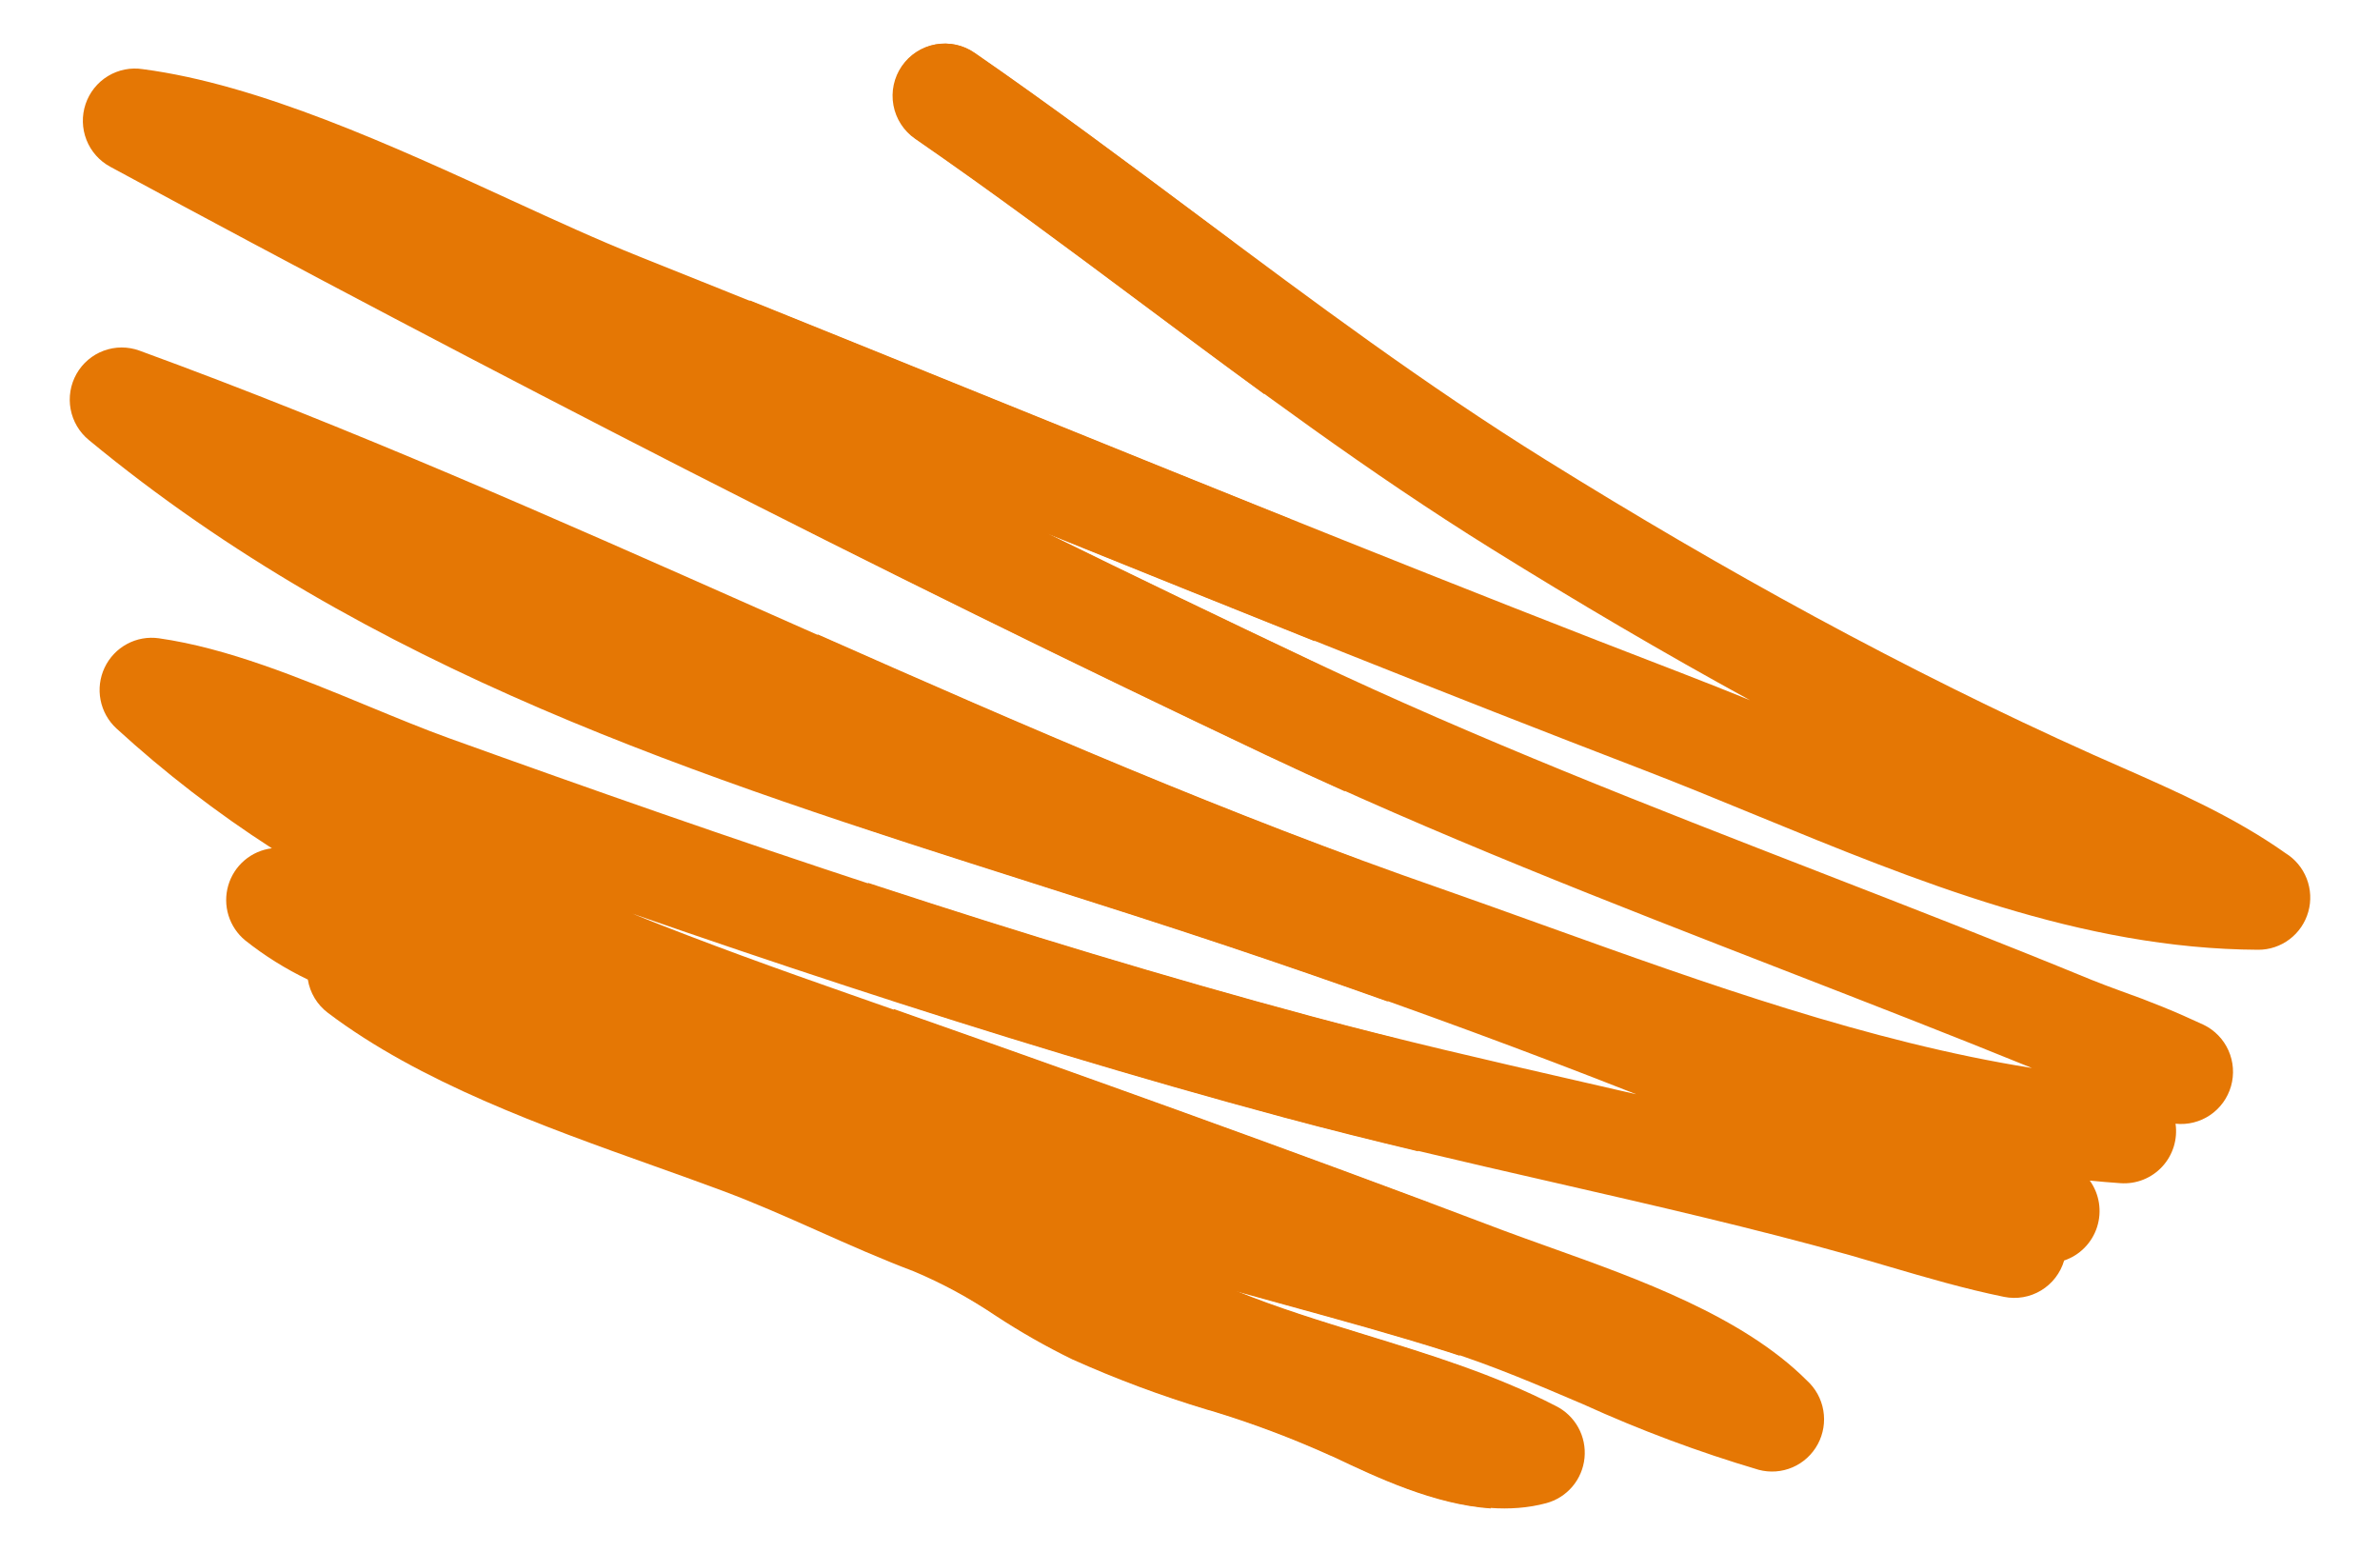
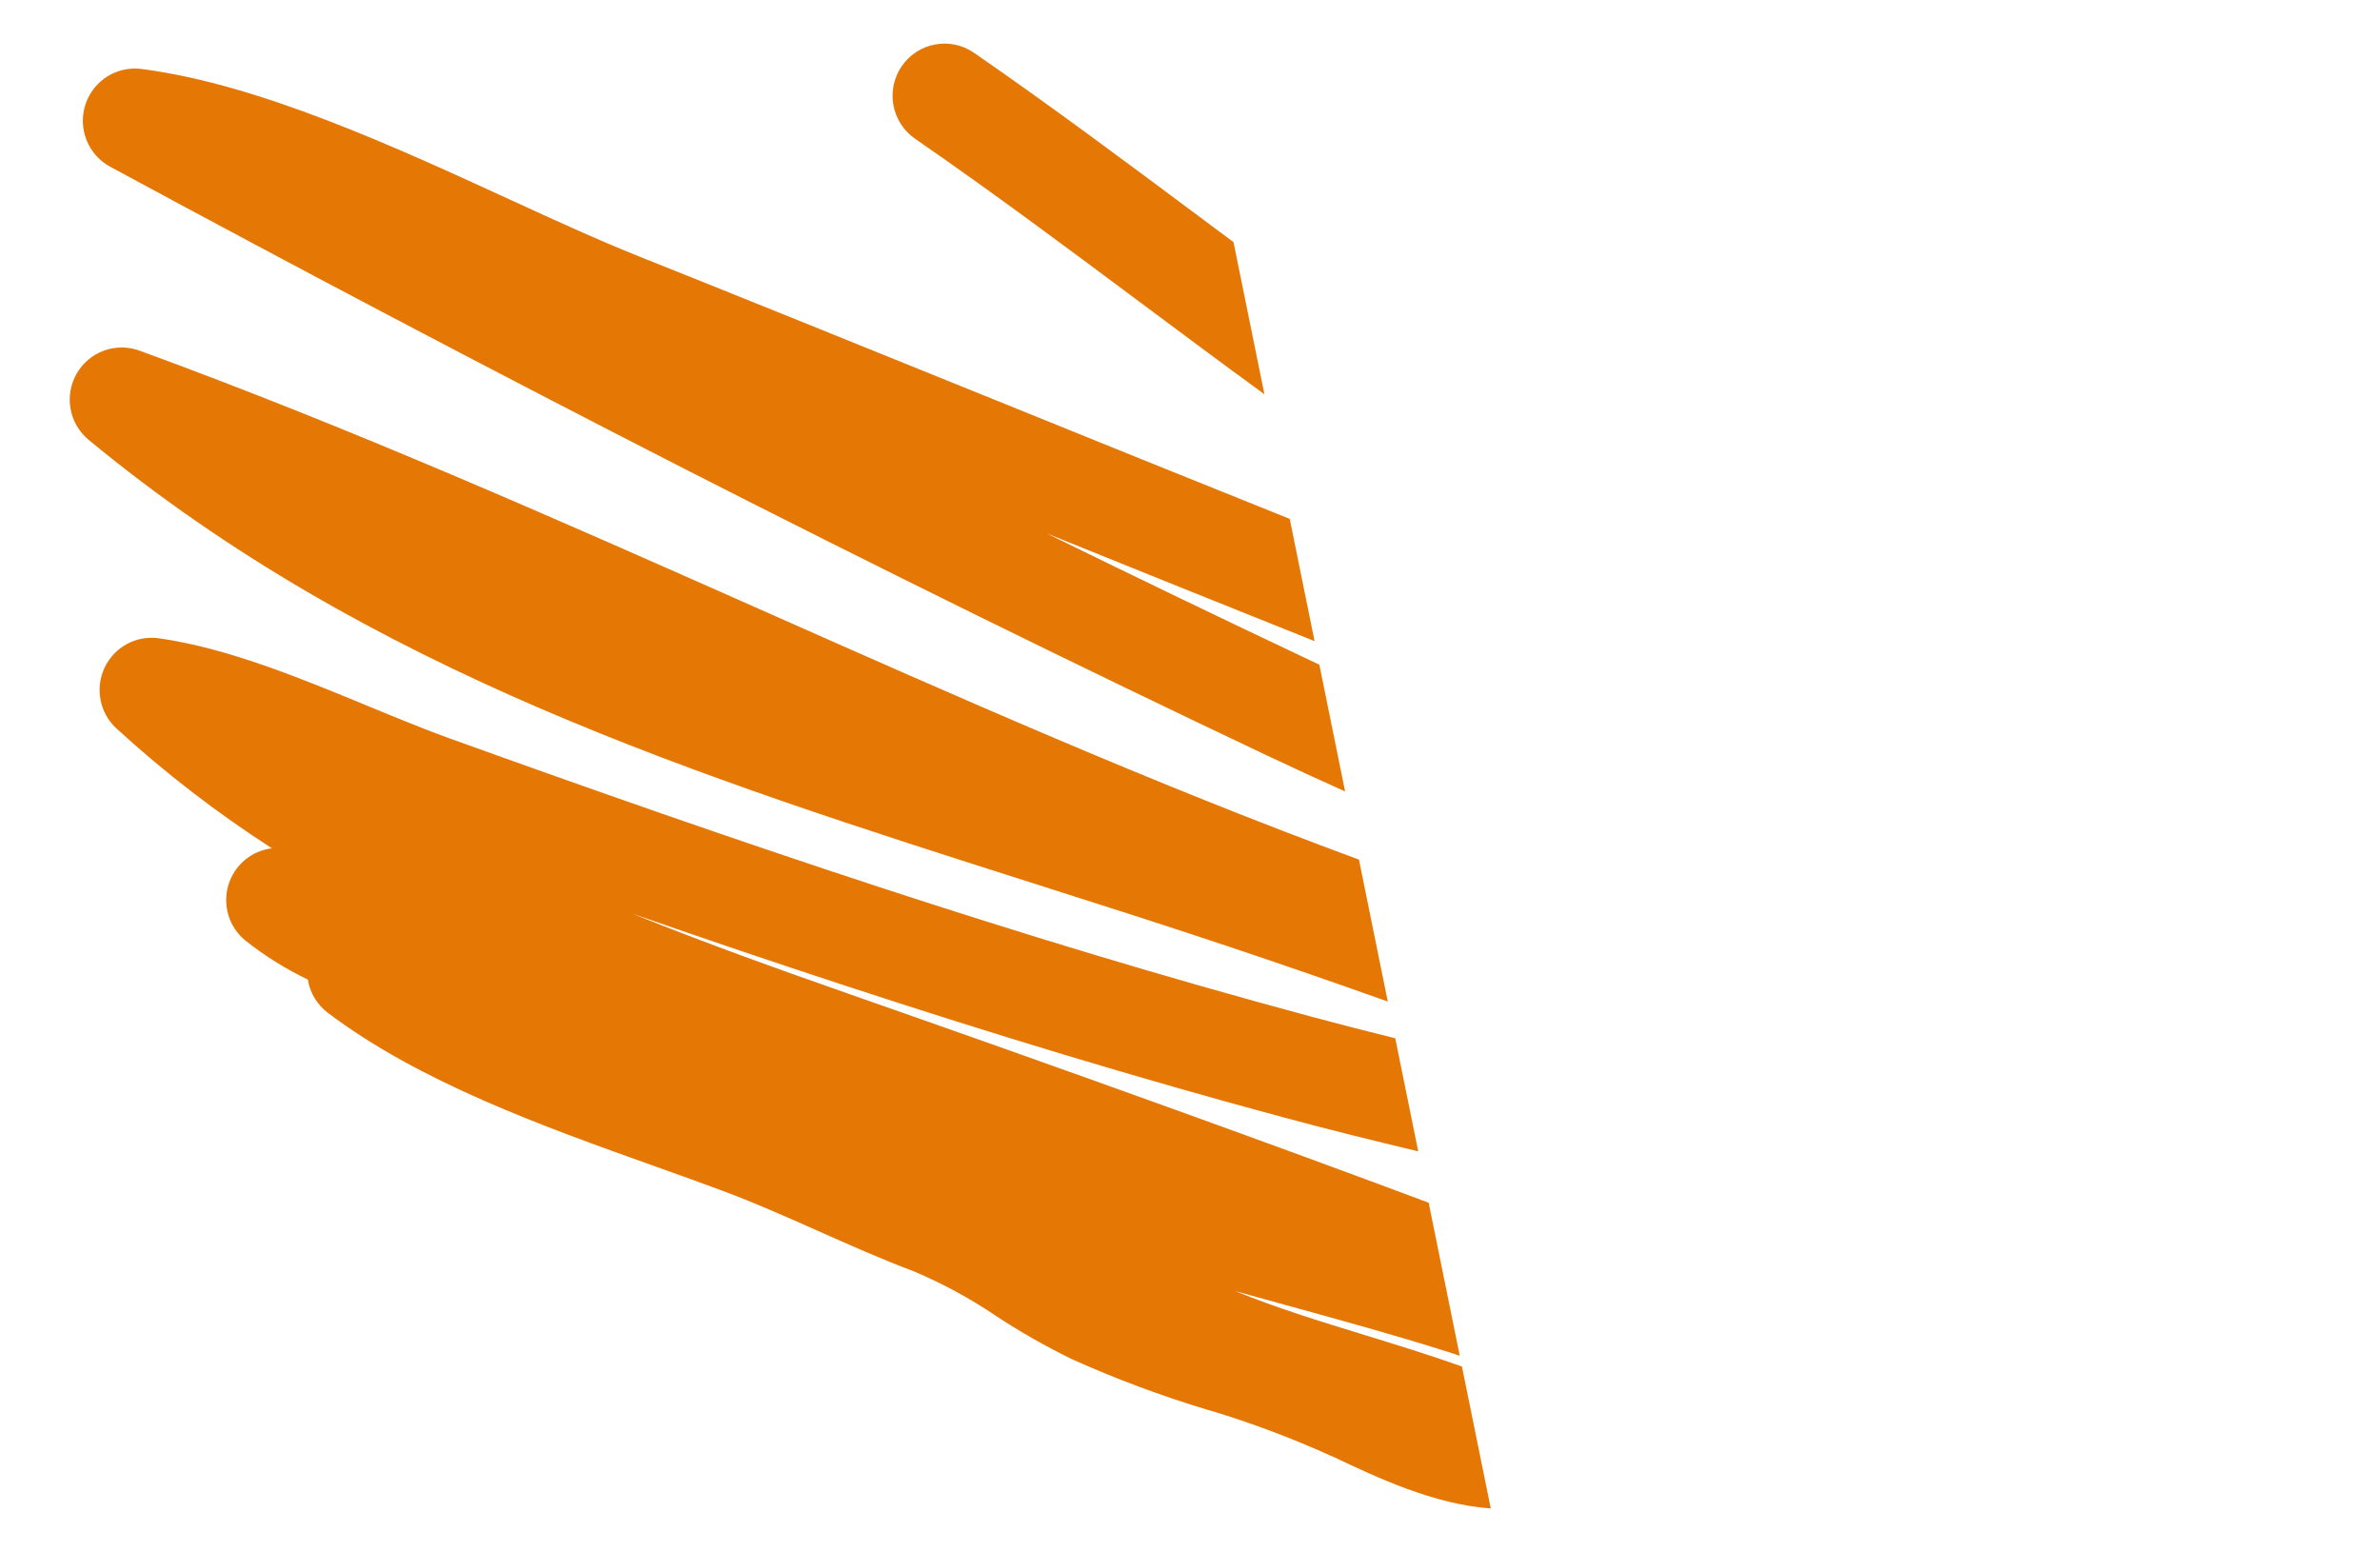
<svg xmlns="http://www.w3.org/2000/svg" width="273" height="178" viewBox="0 0 273 178" fill="none">
  <path fill-rule="evenodd" clip-rule="evenodd" d="M37.606 116.156C36.379 115.231 35.556 113.865 35.31 112.344C32.754 111.121 30.343 109.613 28.124 107.848C27.221 107.105 26.556 106.113 26.21 104.993C25.865 103.874 25.855 102.678 26.181 101.553C26.508 100.428 27.156 99.424 28.046 98.666C28.936 97.908 30.029 97.429 31.188 97.289C24.869 93.22 18.905 88.623 13.357 83.547C12.418 82.683 11.779 81.539 11.535 80.283C11.29 79.028 11.452 77.727 11.998 76.571C12.543 75.415 13.443 74.464 14.566 73.858C15.688 73.252 16.974 73.023 18.236 73.204C26.106 74.33 34.325 77.721 42.191 80.967C45.48 82.323 48.711 83.657 51.512 84.664C67.727 90.502 83.993 96.21 100.68 101.679C116.95 107.009 133.433 112.031 150.37 116.585C153.6 117.454 156.825 118.285 160.044 119.079L162.679 132.046C157.508 130.812 152.368 129.534 147.29 128.168C130.426 123.634 113.698 118.53 96.985 113.055C88.889 110.401 80.744 107.646 72.548 104.789C80.906 108.162 89.384 111.196 97.714 114.109C109.254 118.144 121.476 122.466 135.108 127.383C144.902 130.917 154.52 134.438 163.876 137.939L167.442 155.488L166.076 155.043C160.019 153.121 153.671 151.376 147.328 149.632L141.706 148.079C146.399 149.998 151.444 151.549 156.484 153.097C160.24 154.25 163.999 155.406 167.693 156.724L171 173C164.477 172.549 157.885 169.423 152.99 167.102L152.548 166.913C148.121 164.914 143.569 163.206 138.922 161.799L138.457 161.671C133.176 160.079 128.003 158.147 122.97 155.888C119.946 154.411 117.018 152.743 114.204 150.894C111.246 148.893 108.1 147.189 104.81 145.806C100.983 144.356 97.368 142.747 93.757 141.14C90.223 139.568 86.686 137.995 82.965 136.601C80.612 135.719 77.841 134.73 75.004 133.717C62.335 129.195 48.148 124.129 37.606 116.156V116.156ZM159.188 114.865L155.88 98.586C132.463 89.968 109.681 79.866 86.913 69.77C63.511 59.395 40.116 49.021 15.982 40.208C14.661 39.728 13.213 39.734 11.895 40.222C10.576 40.711 9.472 41.651 8.778 42.877C8.084 44.104 7.844 45.537 8.1 46.923C8.356 48.31 9.093 49.561 10.18 50.456C42.373 77.053 80.056 89.056 118.435 101.276C126.18 103.742 133.952 106.218 141.034 108.591C147.11 110.626 153.161 112.718 159.188 114.865V114.865ZM154.291 90.768L151.338 76.233L150.327 75.756C140.187 70.962 130.087 66.097 120.025 61.159C130.233 65.288 140.488 69.411 150.789 73.531L147.94 59.51C136.686 54.996 125.394 50.439 114.064 45.839C99.773 40.056 85.462 34.262 73.399 29.447C68.588 27.526 63.739 25.299 58.643 22.96C45.016 16.706 29.707 9.68 16.394 7.933C15.003 7.714 13.581 7.996 12.377 8.728C11.174 9.46 10.267 10.596 9.817 11.934C9.367 13.273 9.402 14.728 9.918 16.043C10.433 17.357 11.395 18.446 12.633 19.118C34.341 30.862 56.289 42.406 78.475 53.75C100.739 65.107 122.994 76.058 145.24 86.604C148.241 88.024 151.259 89.412 154.291 90.768V90.768ZM145.036 45.216C140.204 41.697 135.414 38.127 130.625 34.555C122.255 28.315 113.876 22.065 104.961 15.91C103.66 15.009 102.767 13.627 102.481 12.066C102.195 10.505 102.539 8.894 103.436 7.588C104.334 6.281 105.711 5.386 107.266 5.099C108.821 4.812 110.426 5.156 111.728 6.057C120.412 12.053 129.079 18.515 137.732 24.969L141.491 27.77L145.036 45.216Z" fill="#E57704" />
-   <path fill-rule="evenodd" clip-rule="evenodd" d="M99.563 101.252L100.767 101.647C117.019 106.975 133.485 111.996 150.404 116.548C160.539 119.277 170.607 121.583 180.668 123.887L187.689 125.501C184.488 124.239 181.293 123.001 178.103 121.788C165.777 117.099 153.489 112.717 141.078 108.557C134.003 106.185 126.24 103.709 118.503 101.244C111.714 99.081 104.948 96.925 98.232 94.694L93.776 72.748C117.347 83.19 141 93.479 165.423 101.961C168.029 102.865 172.798 104.578 177.717 106.345C195.448 112.713 214.402 119.519 233.078 122.488C223.915 118.757 214.256 115.008 204.606 111.258C184.617 103.494 164.62 95.729 145.279 86.576C127.302 78.072 109.282 69.26 91.216 60.141L86 34.45C94.95 38.055 104.585 41.956 114.205 45.852C140.692 56.582 167.175 67.308 192.926 77.207C195.612 78.239 198.196 79.273 200.746 80.308C190.762 74.849 180.902 69.046 171.074 62.935C156.996 54.185 143.839 44.367 130.675 34.541C122.317 28.304 113.947 22.058 105.043 15.906C103.743 15.006 102.852 13.624 102.566 12.063C102.28 10.503 102.623 8.893 103.52 7.587C104.416 6.281 105.792 5.386 107.346 5.099C108.899 4.812 110.502 5.156 111.803 6.057C120.475 12.048 129.131 18.509 137.774 24.958C150.633 34.555 163.484 44.145 177.338 52.756C187.5 59.074 197.752 65.087 208.218 70.756C218.668 76.416 229.259 81.7 240.1 86.559L243.273 87.959C249.613 90.754 256.326 93.714 262.142 97.834C263.254 98.514 264.113 99.541 264.588 100.758C265.064 101.974 265.129 103.314 264.775 104.571C264.421 105.829 263.667 106.936 262.628 107.722C261.589 108.509 260.322 108.932 259.02 108.927C238.739 108.829 219.757 101.028 201.445 93.504C197.039 91.693 192.663 89.895 188.667 88.359C165.209 79.342 142.588 70.244 120.08 61.136C130.132 66.068 140.225 70.934 150.36 75.732C169.534 84.804 189.225 92.453 208.908 100.097C219.093 104.052 229.278 108.008 239.925 112.383C240.868 112.769 242.029 113.197 243.303 113.667C246.524 114.798 249.687 116.089 252.779 117.537C254.042 118.152 255.049 119.194 255.622 120.481C256.194 121.767 256.297 123.216 255.911 124.571C255.525 125.926 254.675 127.101 253.511 127.888C252.347 128.676 250.944 129.025 249.548 128.876C249.675 129.759 249.604 130.659 249.34 131.511C249.075 132.363 248.625 133.144 248.021 133.798C247.417 134.452 246.674 134.962 245.849 135.291C245.023 135.62 244.134 135.759 243.248 135.698C242.07 135.616 240.891 135.517 239.713 135.4C240.258 136.161 240.616 137.039 240.761 137.965C240.905 138.89 240.831 139.837 240.545 140.728C240.259 141.62 239.768 142.431 239.112 143.098C238.457 143.764 237.655 144.266 236.77 144.564C236.348 146.001 235.404 147.226 234.126 147.998C232.848 148.77 231.328 149.032 229.867 148.733C225.321 147.804 220.942 146.518 216.683 145.267L212.225 143.964C201.268 140.888 189.654 138.227 178.04 135.567C167.726 133.206 157.402 130.84 147.327 128.127C132.237 124.067 117.256 119.549 102.298 114.718L99.563 101.252V101.252ZM102.501 115.719L108.988 147.672C110.778 148.644 112.525 149.746 114.278 150.849C117.089 152.695 120.012 154.361 123.031 155.838C128.06 158.096 133.228 160.027 138.503 161.619L138.968 161.747C143.611 163.154 148.158 164.861 152.581 166.859L153.017 167.045C159.513 170.13 169.009 174.639 177.357 172.397C178.528 172.084 179.576 171.42 180.362 170.493C181.147 169.567 181.633 168.421 181.753 167.21C181.874 165.999 181.624 164.78 181.037 163.715C180.45 162.651 179.554 161.791 178.468 161.251C171.49 157.651 163.997 155.347 156.511 153.048C151.476 151.5 146.437 149.95 141.748 148.029L147.355 149.579C153.694 151.325 160.041 153.074 166.093 154.995C171.222 156.623 176.42 158.842 181.612 161.058C188.136 164.026 194.856 166.535 201.726 168.567C203.021 168.914 204.394 168.813 205.625 168.281C206.855 167.749 207.871 166.816 208.51 165.633C209.149 164.45 209.372 163.085 209.145 161.759C208.917 160.433 208.252 159.222 207.256 158.322C199.907 150.969 187.909 146.675 177.931 143.106C175.699 142.306 173.526 141.531 172.377 141.093C160.398 136.543 147.928 131.953 135.158 127.342C123.375 123.09 112.647 119.282 102.501 115.719V115.719Z" fill="#E57704" />
</svg>